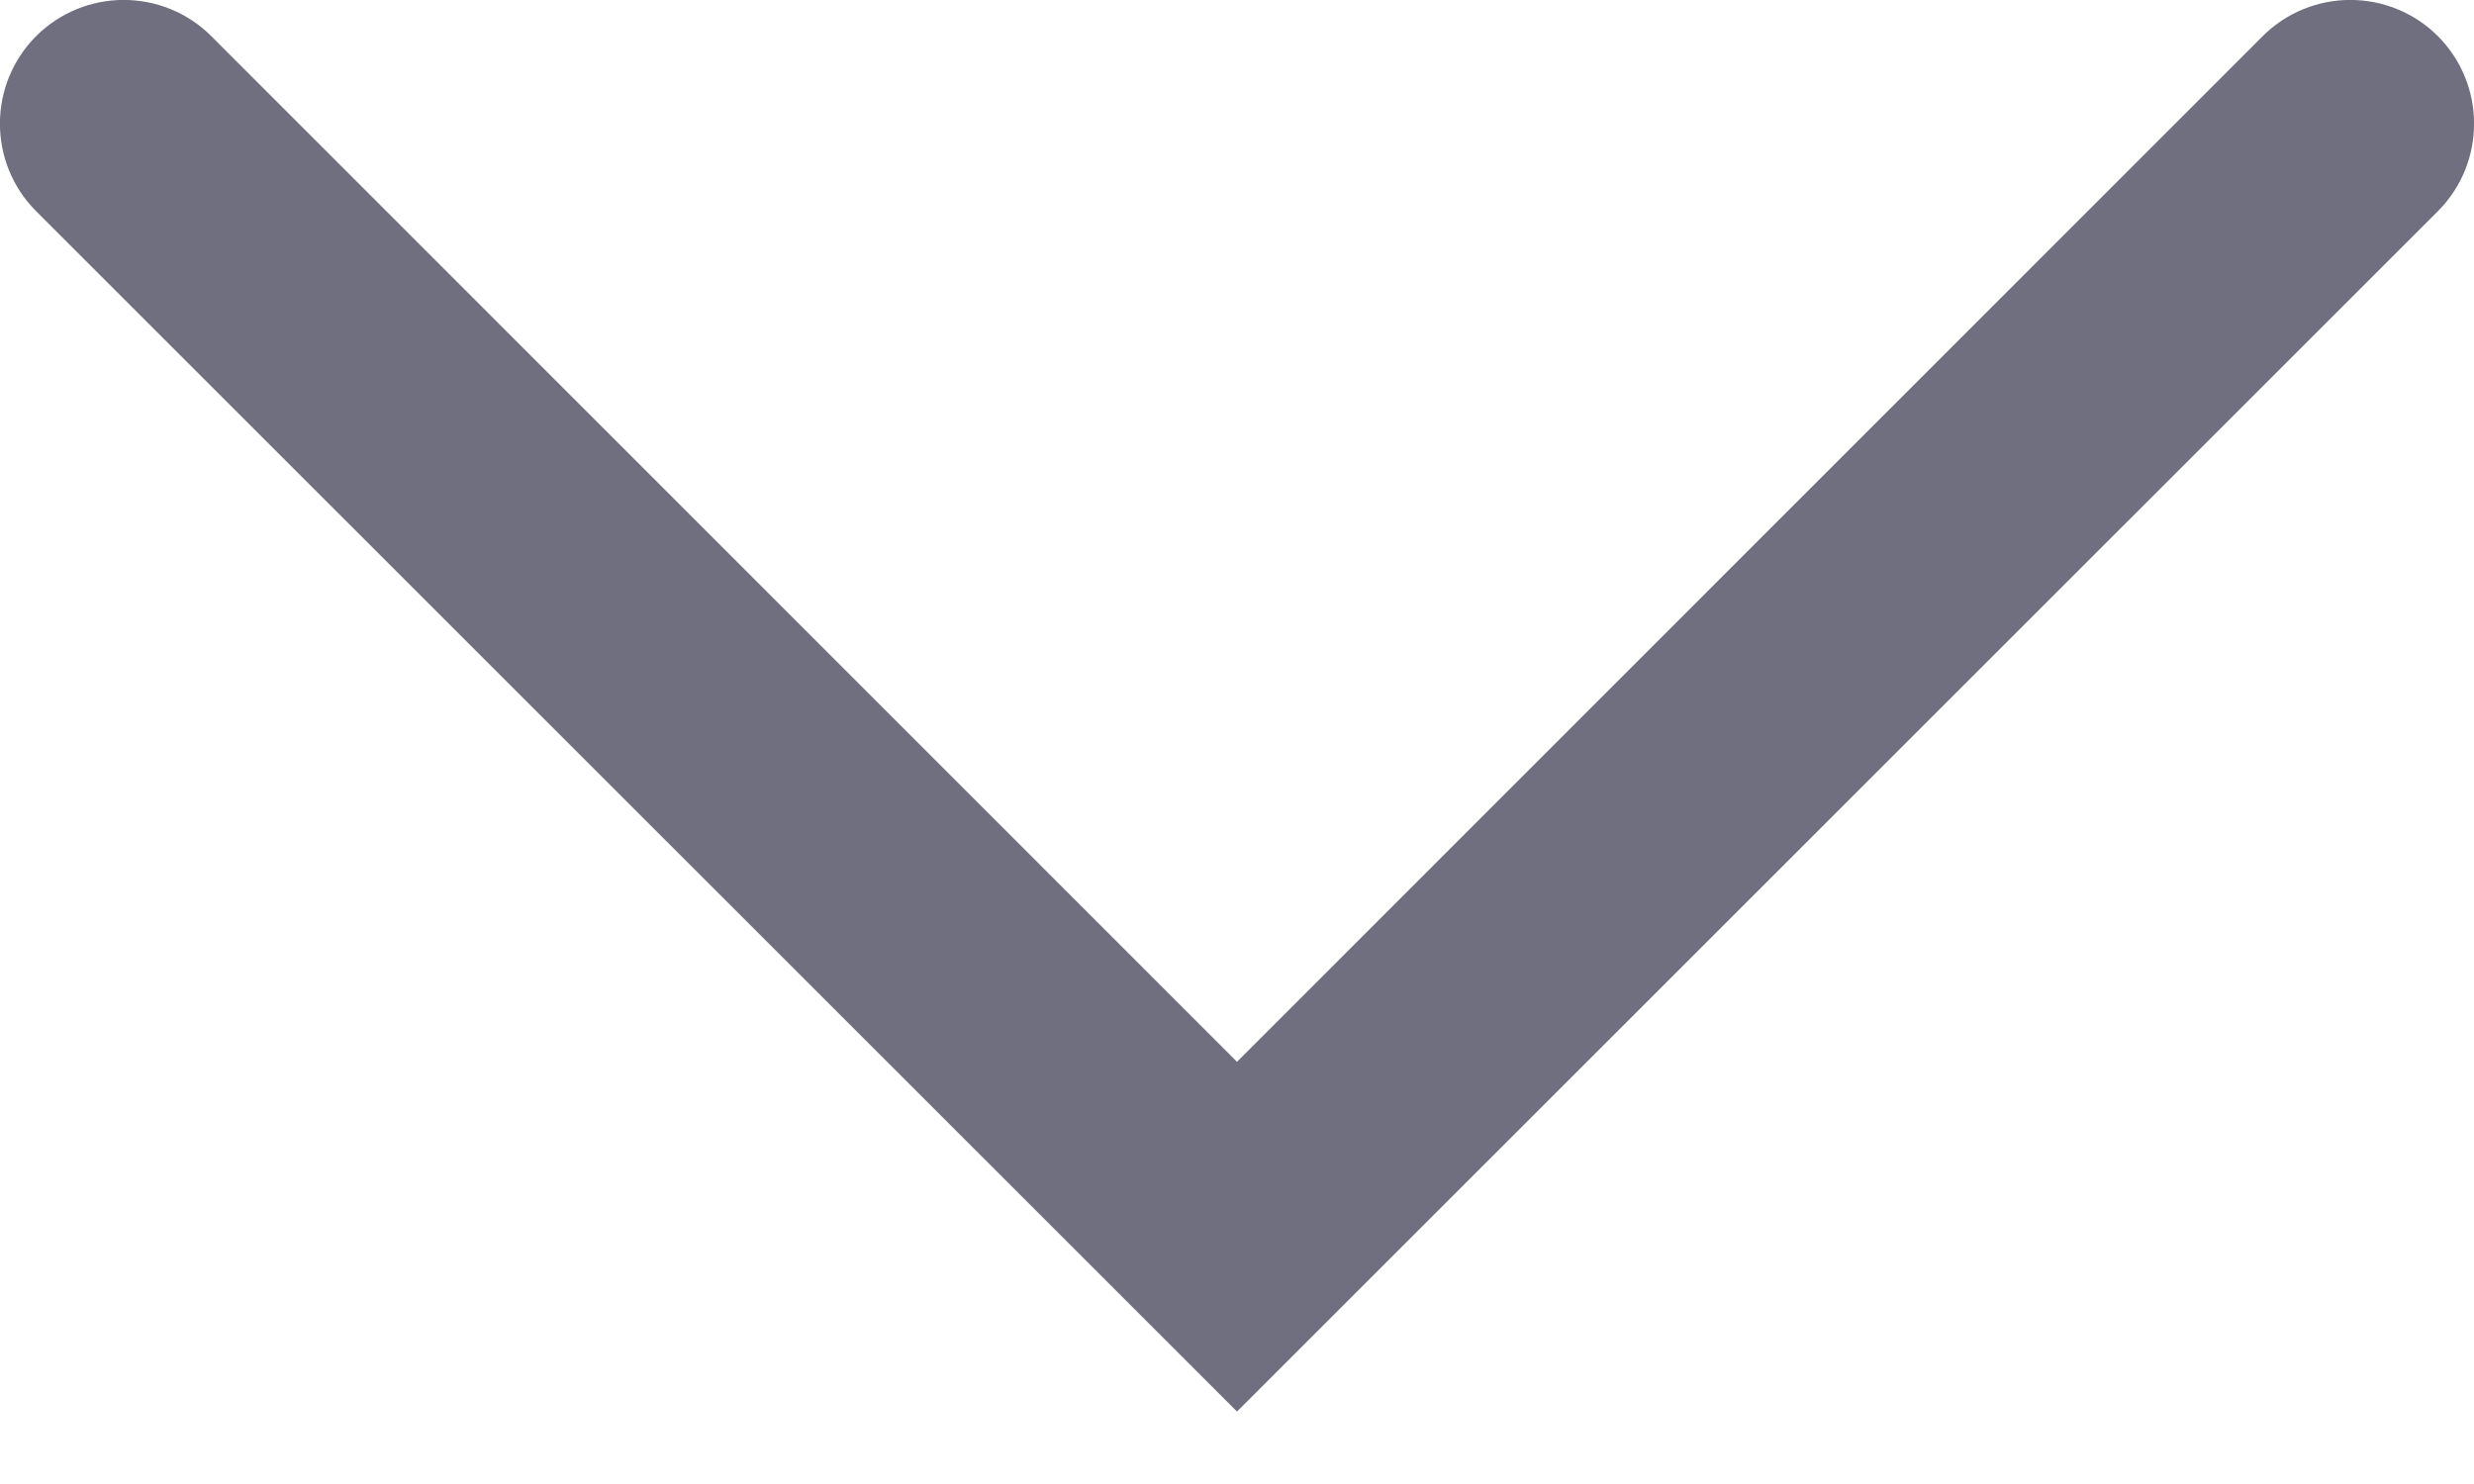
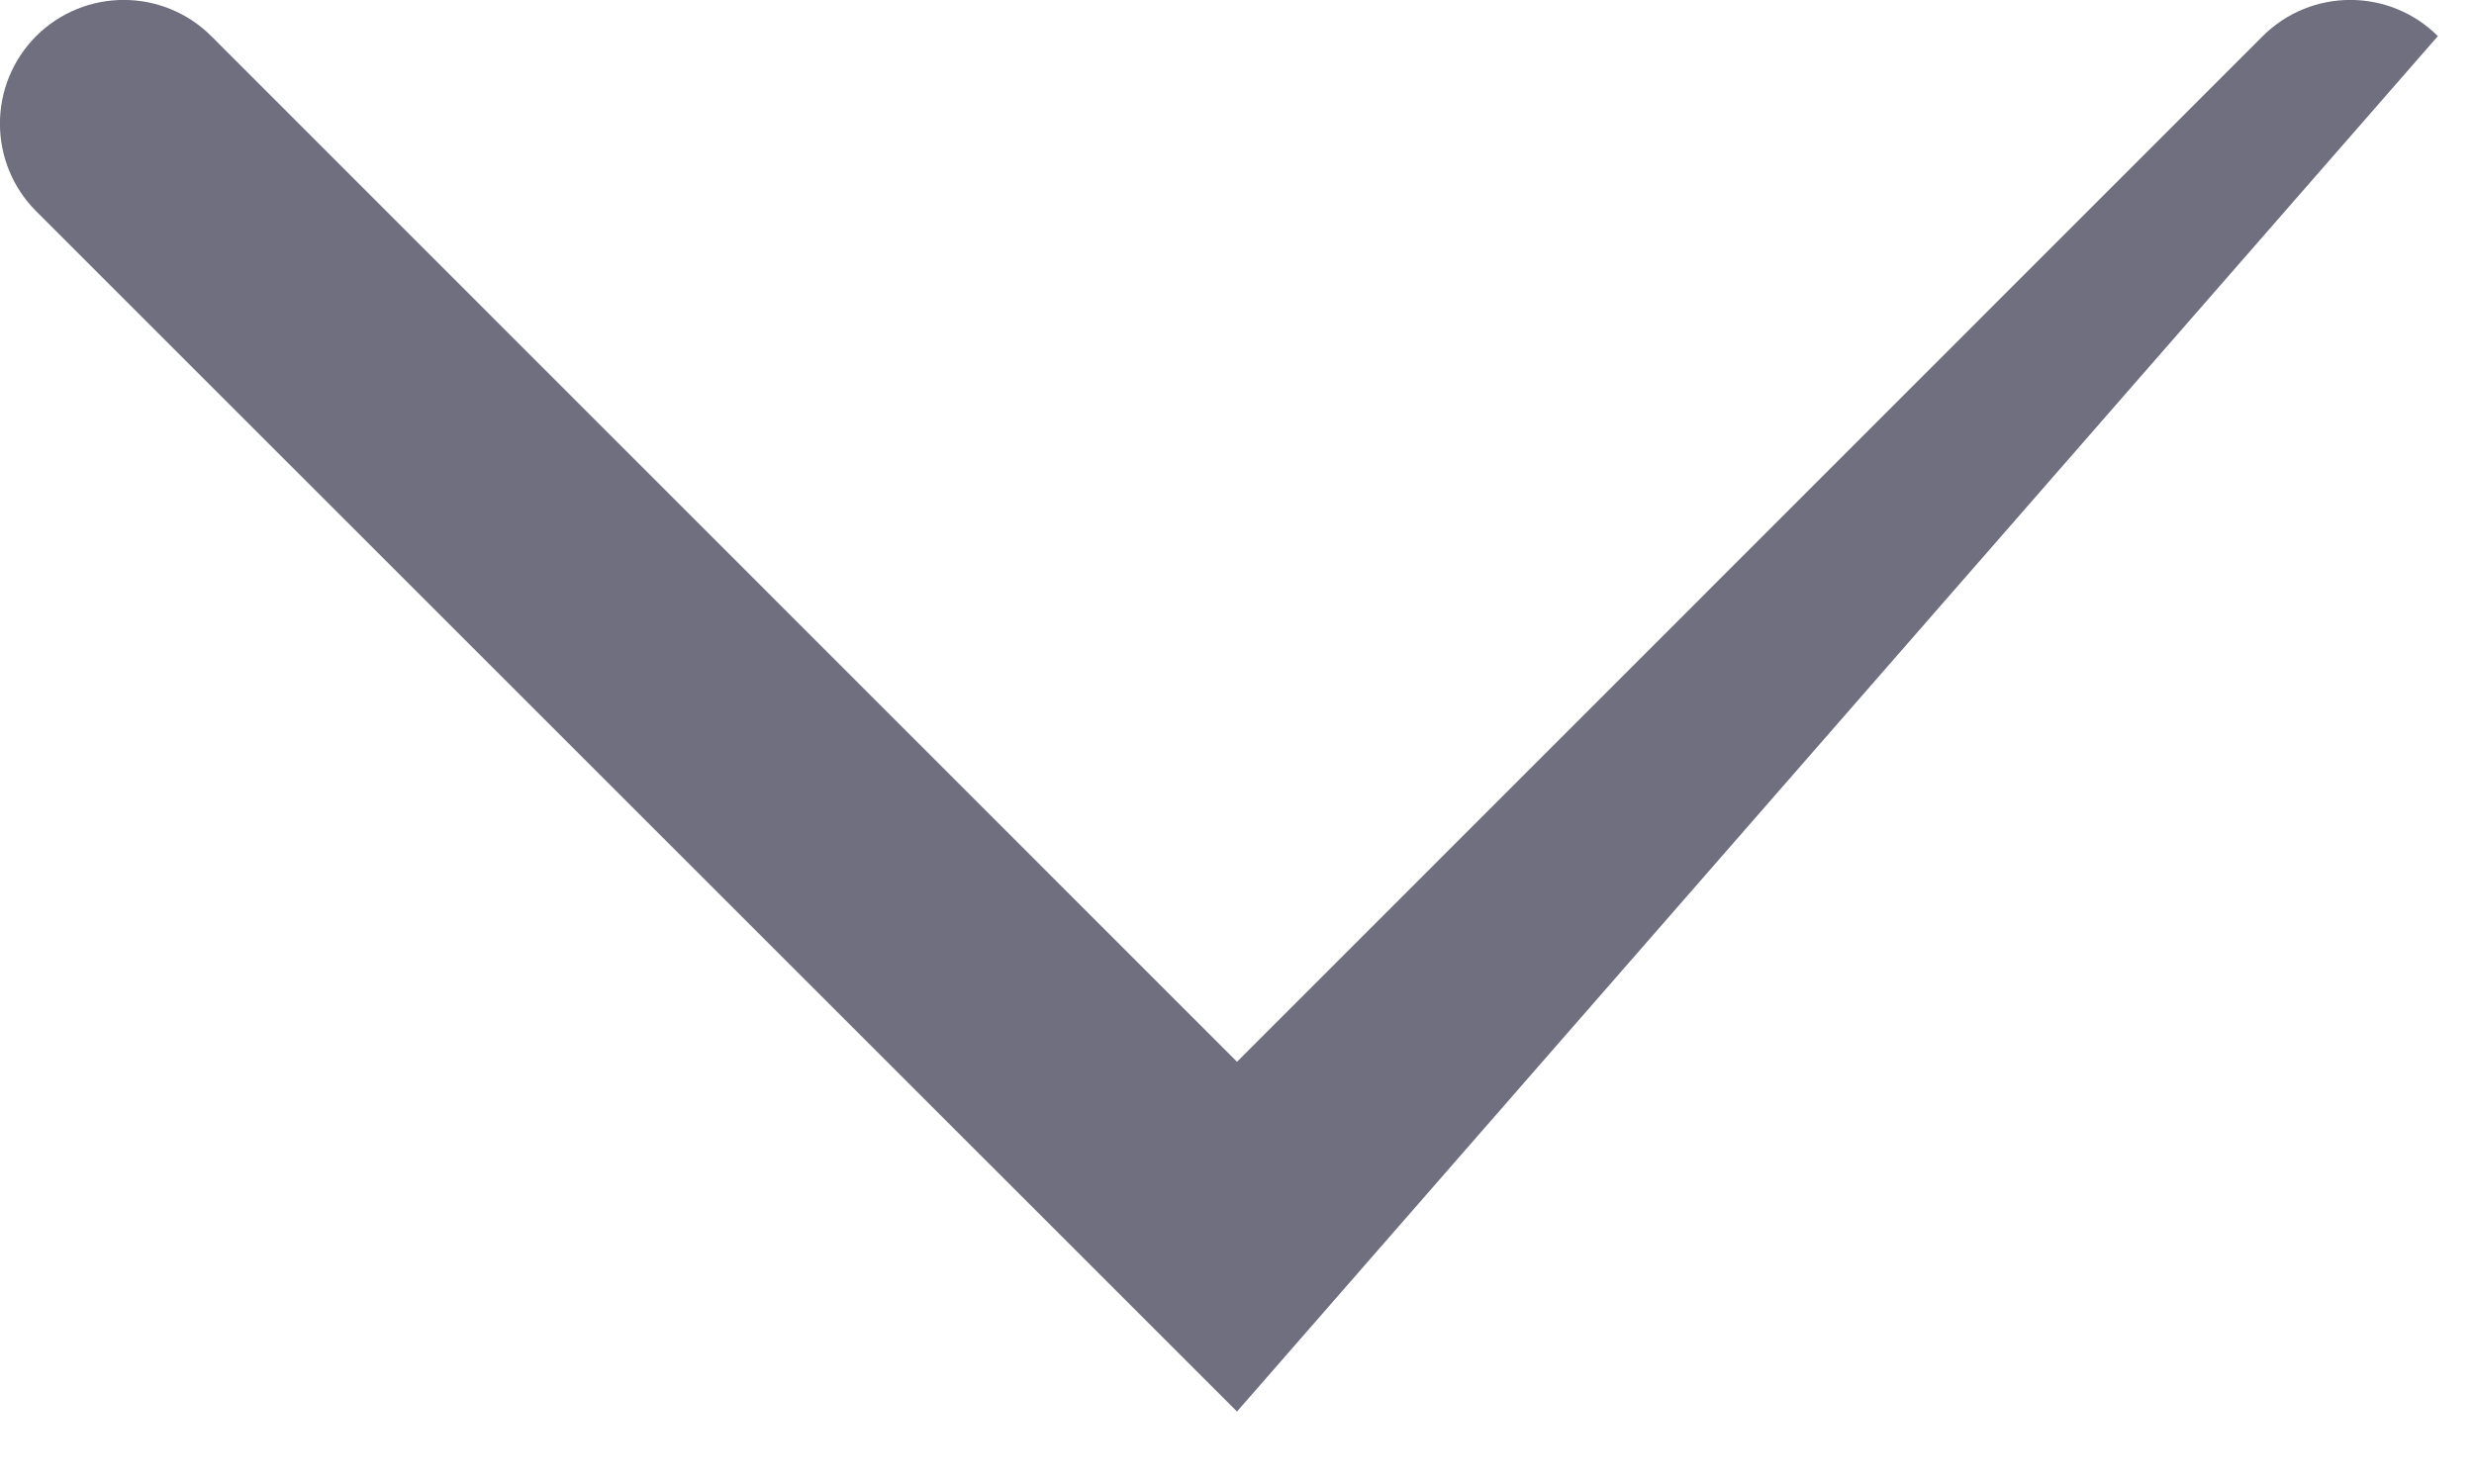
<svg xmlns="http://www.w3.org/2000/svg" width="10" height="6" viewBox="0 0 10 6" fill="none">
-   <path d="M9.146 0.146C9.342 -0.049 9.658 -0.049 9.854 0.146C10.049 0.342 10.049 0.658 9.854 0.854L5 5.707L0.146 0.854C-0.049 0.658 -0.049 0.342 0.146 0.146C0.342 -0.049 0.658 -0.049 0.854 0.146L5 4.293L9.146 0.146Z" fill="#6F6F7F" />
+   <path d="M9.146 0.146C9.342 -0.049 9.658 -0.049 9.854 0.146L5 5.707L0.146 0.854C-0.049 0.658 -0.049 0.342 0.146 0.146C0.342 -0.049 0.658 -0.049 0.854 0.146L5 4.293L9.146 0.146Z" fill="#6F6F7F" />
</svg>